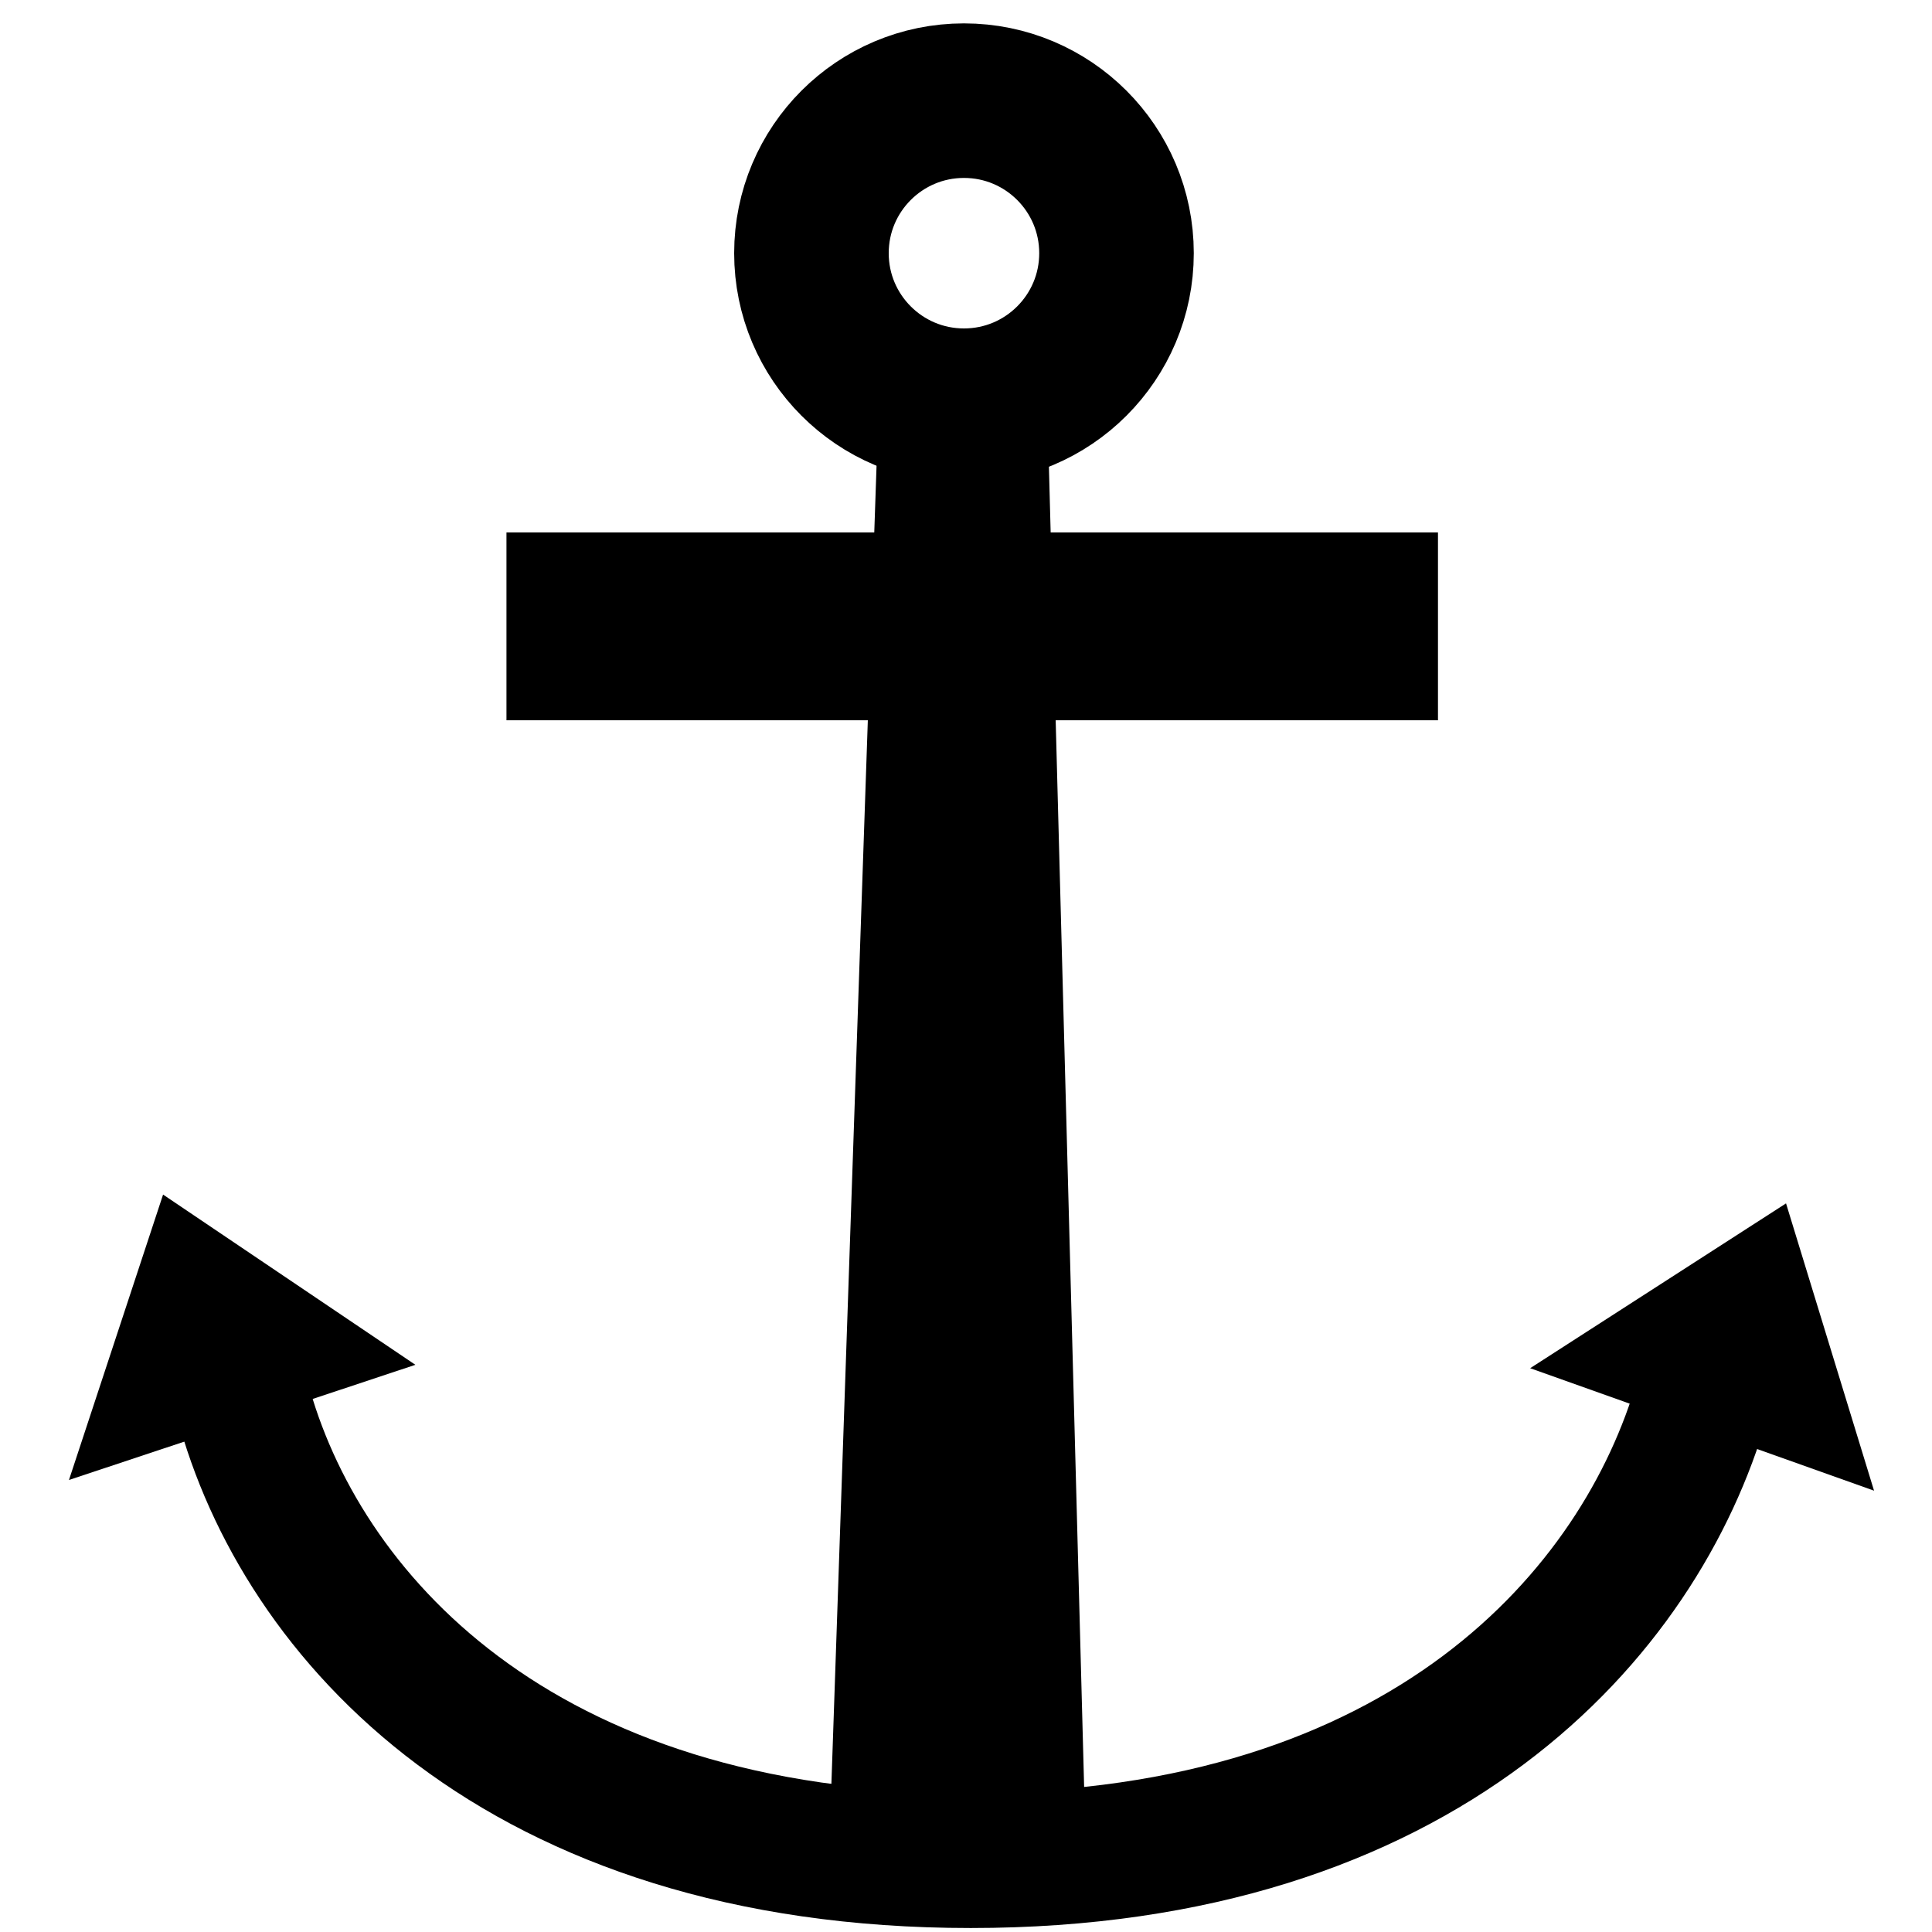
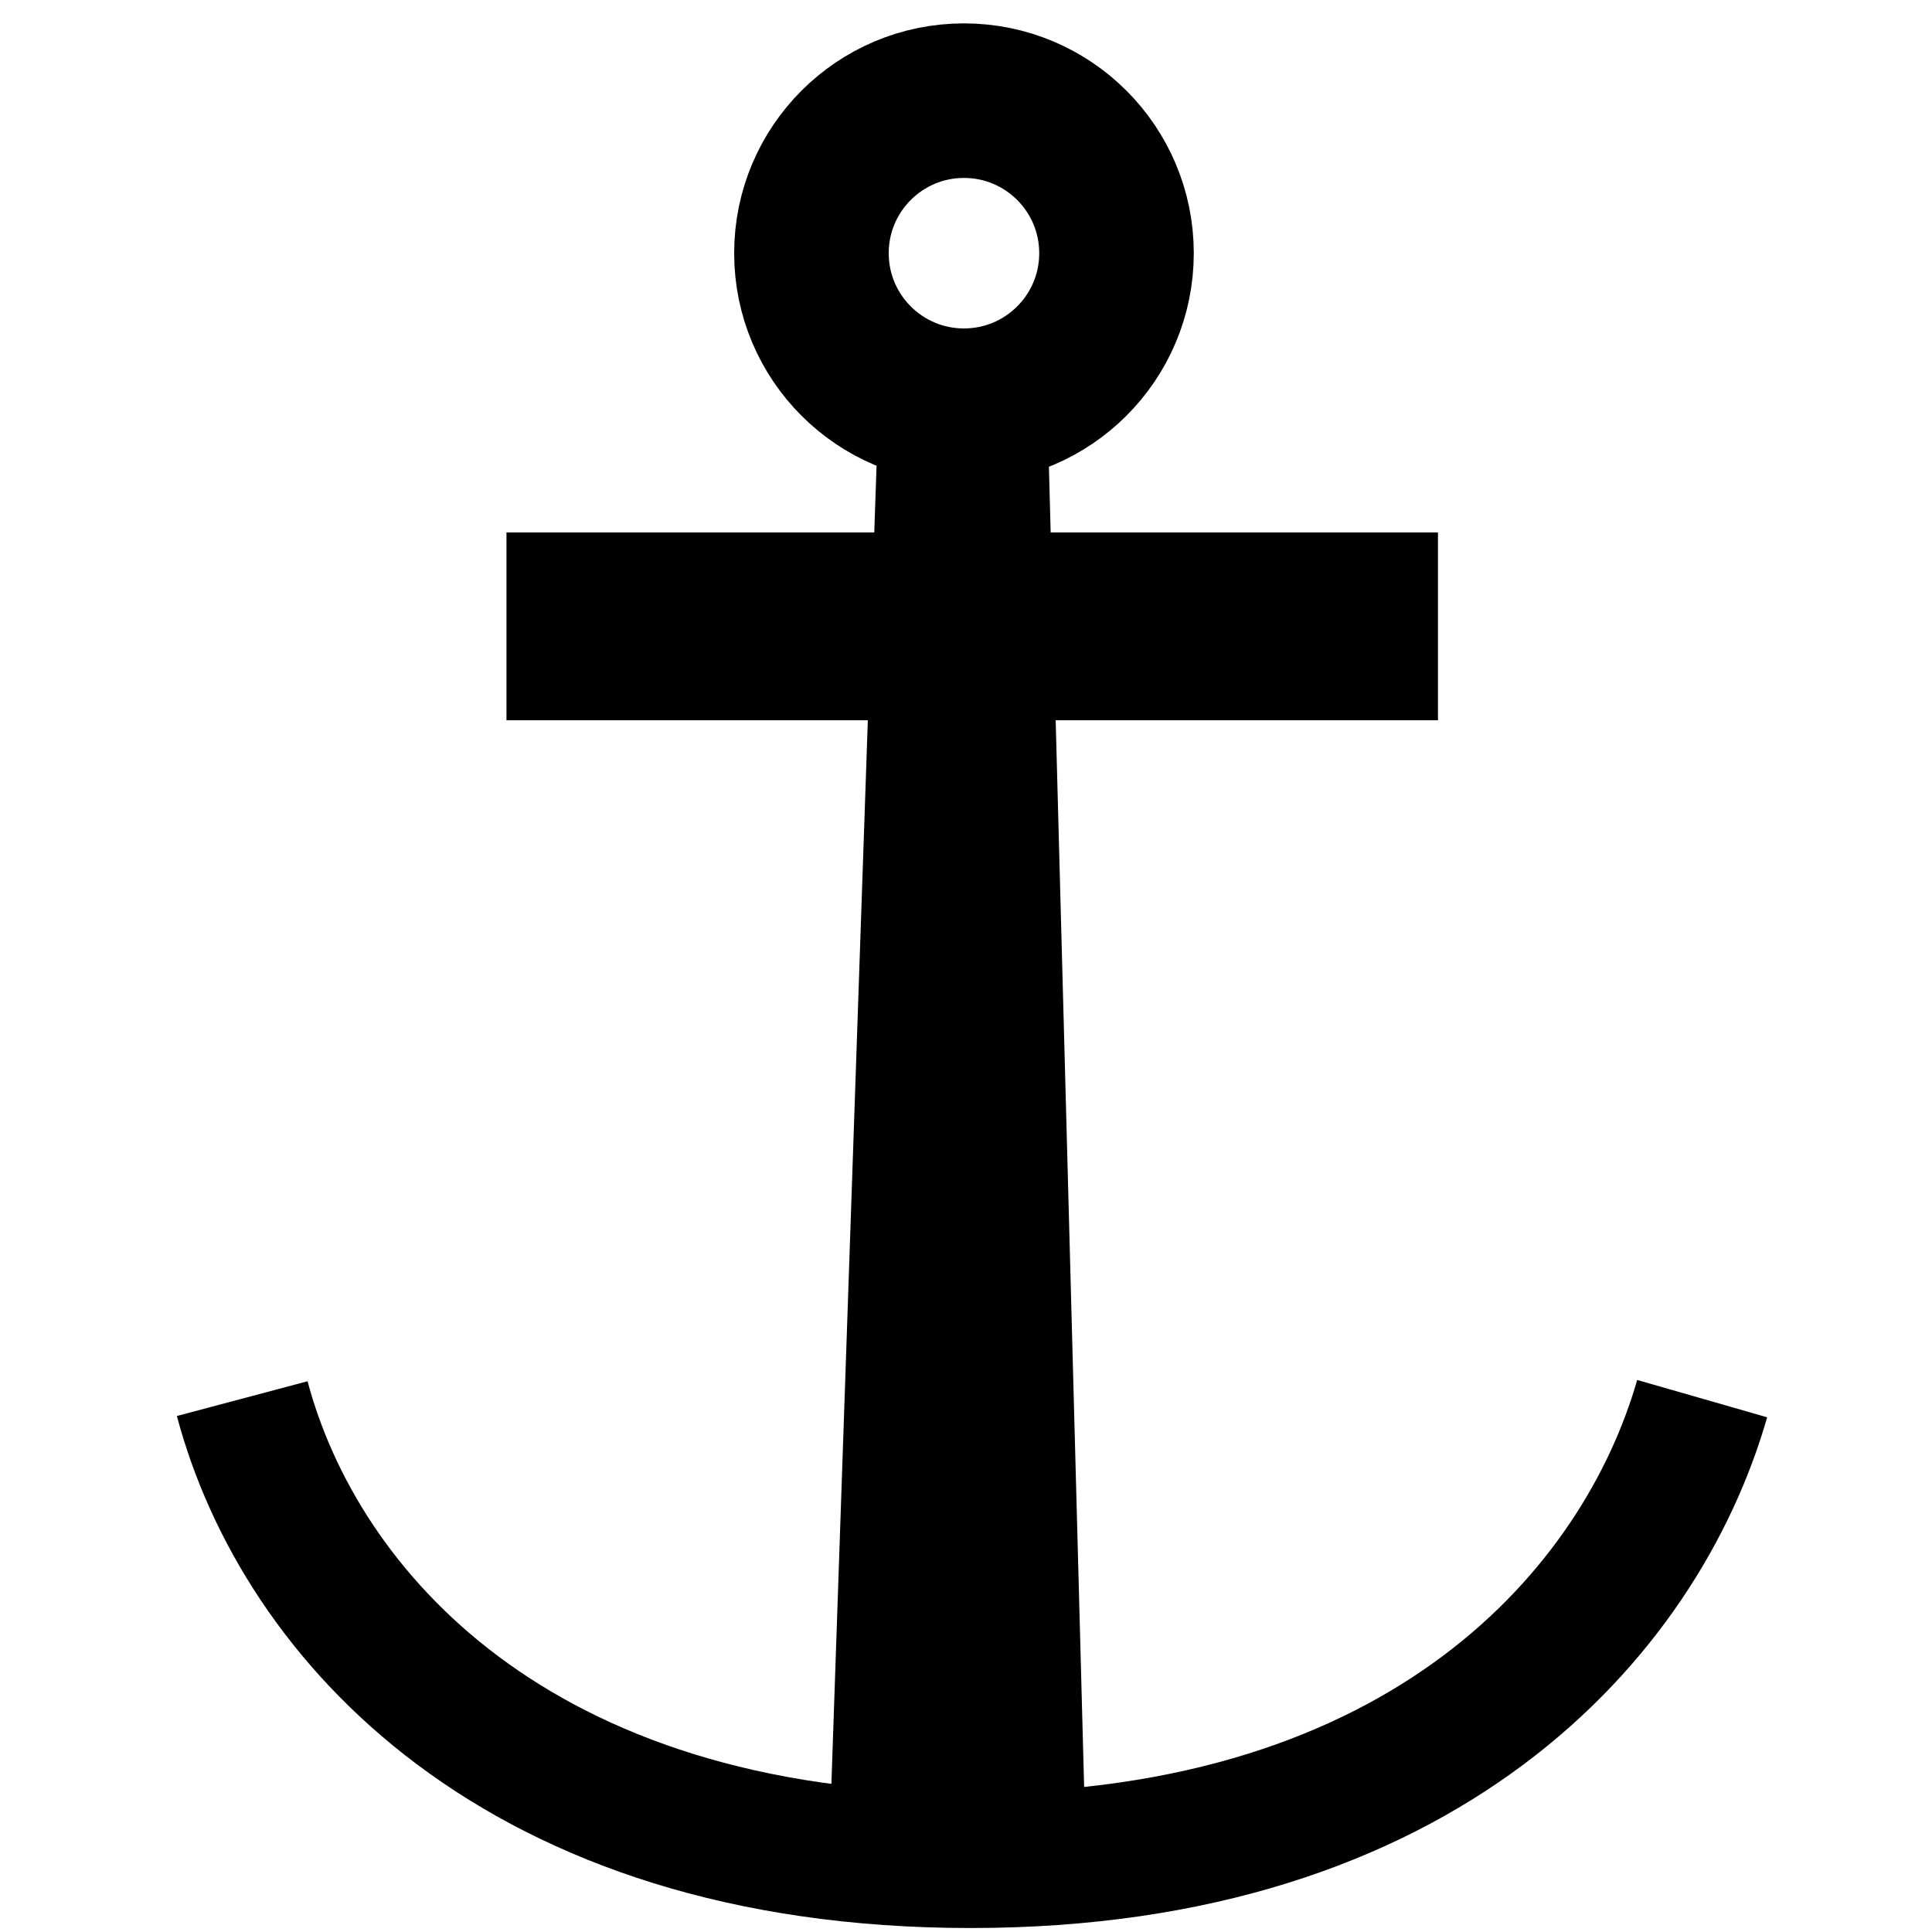
<svg xmlns="http://www.w3.org/2000/svg" version="1.1" x="0px" y="0px" viewBox="0 0 100 100" enable-background="new 0 0 100 100" xml:space="preserve">
  <circle fill="none" stroke="#000000" stroke-width="8" stroke-miterlimit="10" cx="49.895" cy="13.105" r="7.895" />
  <rect x="26.215" y="27.559" width="48.214" height="9.722" />
  <polygon points="45.42,22.651 54.262,23.06 56.172,94.645 42.954,94.645 " />
-   <polyline points="79.201,70.818 92.445,62.287 97,77.157 " />
-   <polyline points="3.57,76.603 21.5,70.642 8.441,61.831 " />
  <path fill="none" stroke="#000000" stroke-width="7" stroke-miterlimit="10" d="M12.537,72.393  c2.976,11.189,14.234,23.901,37.708,23.901c23.469,0,34.664-12.777,37.859-23.901" />
</svg>